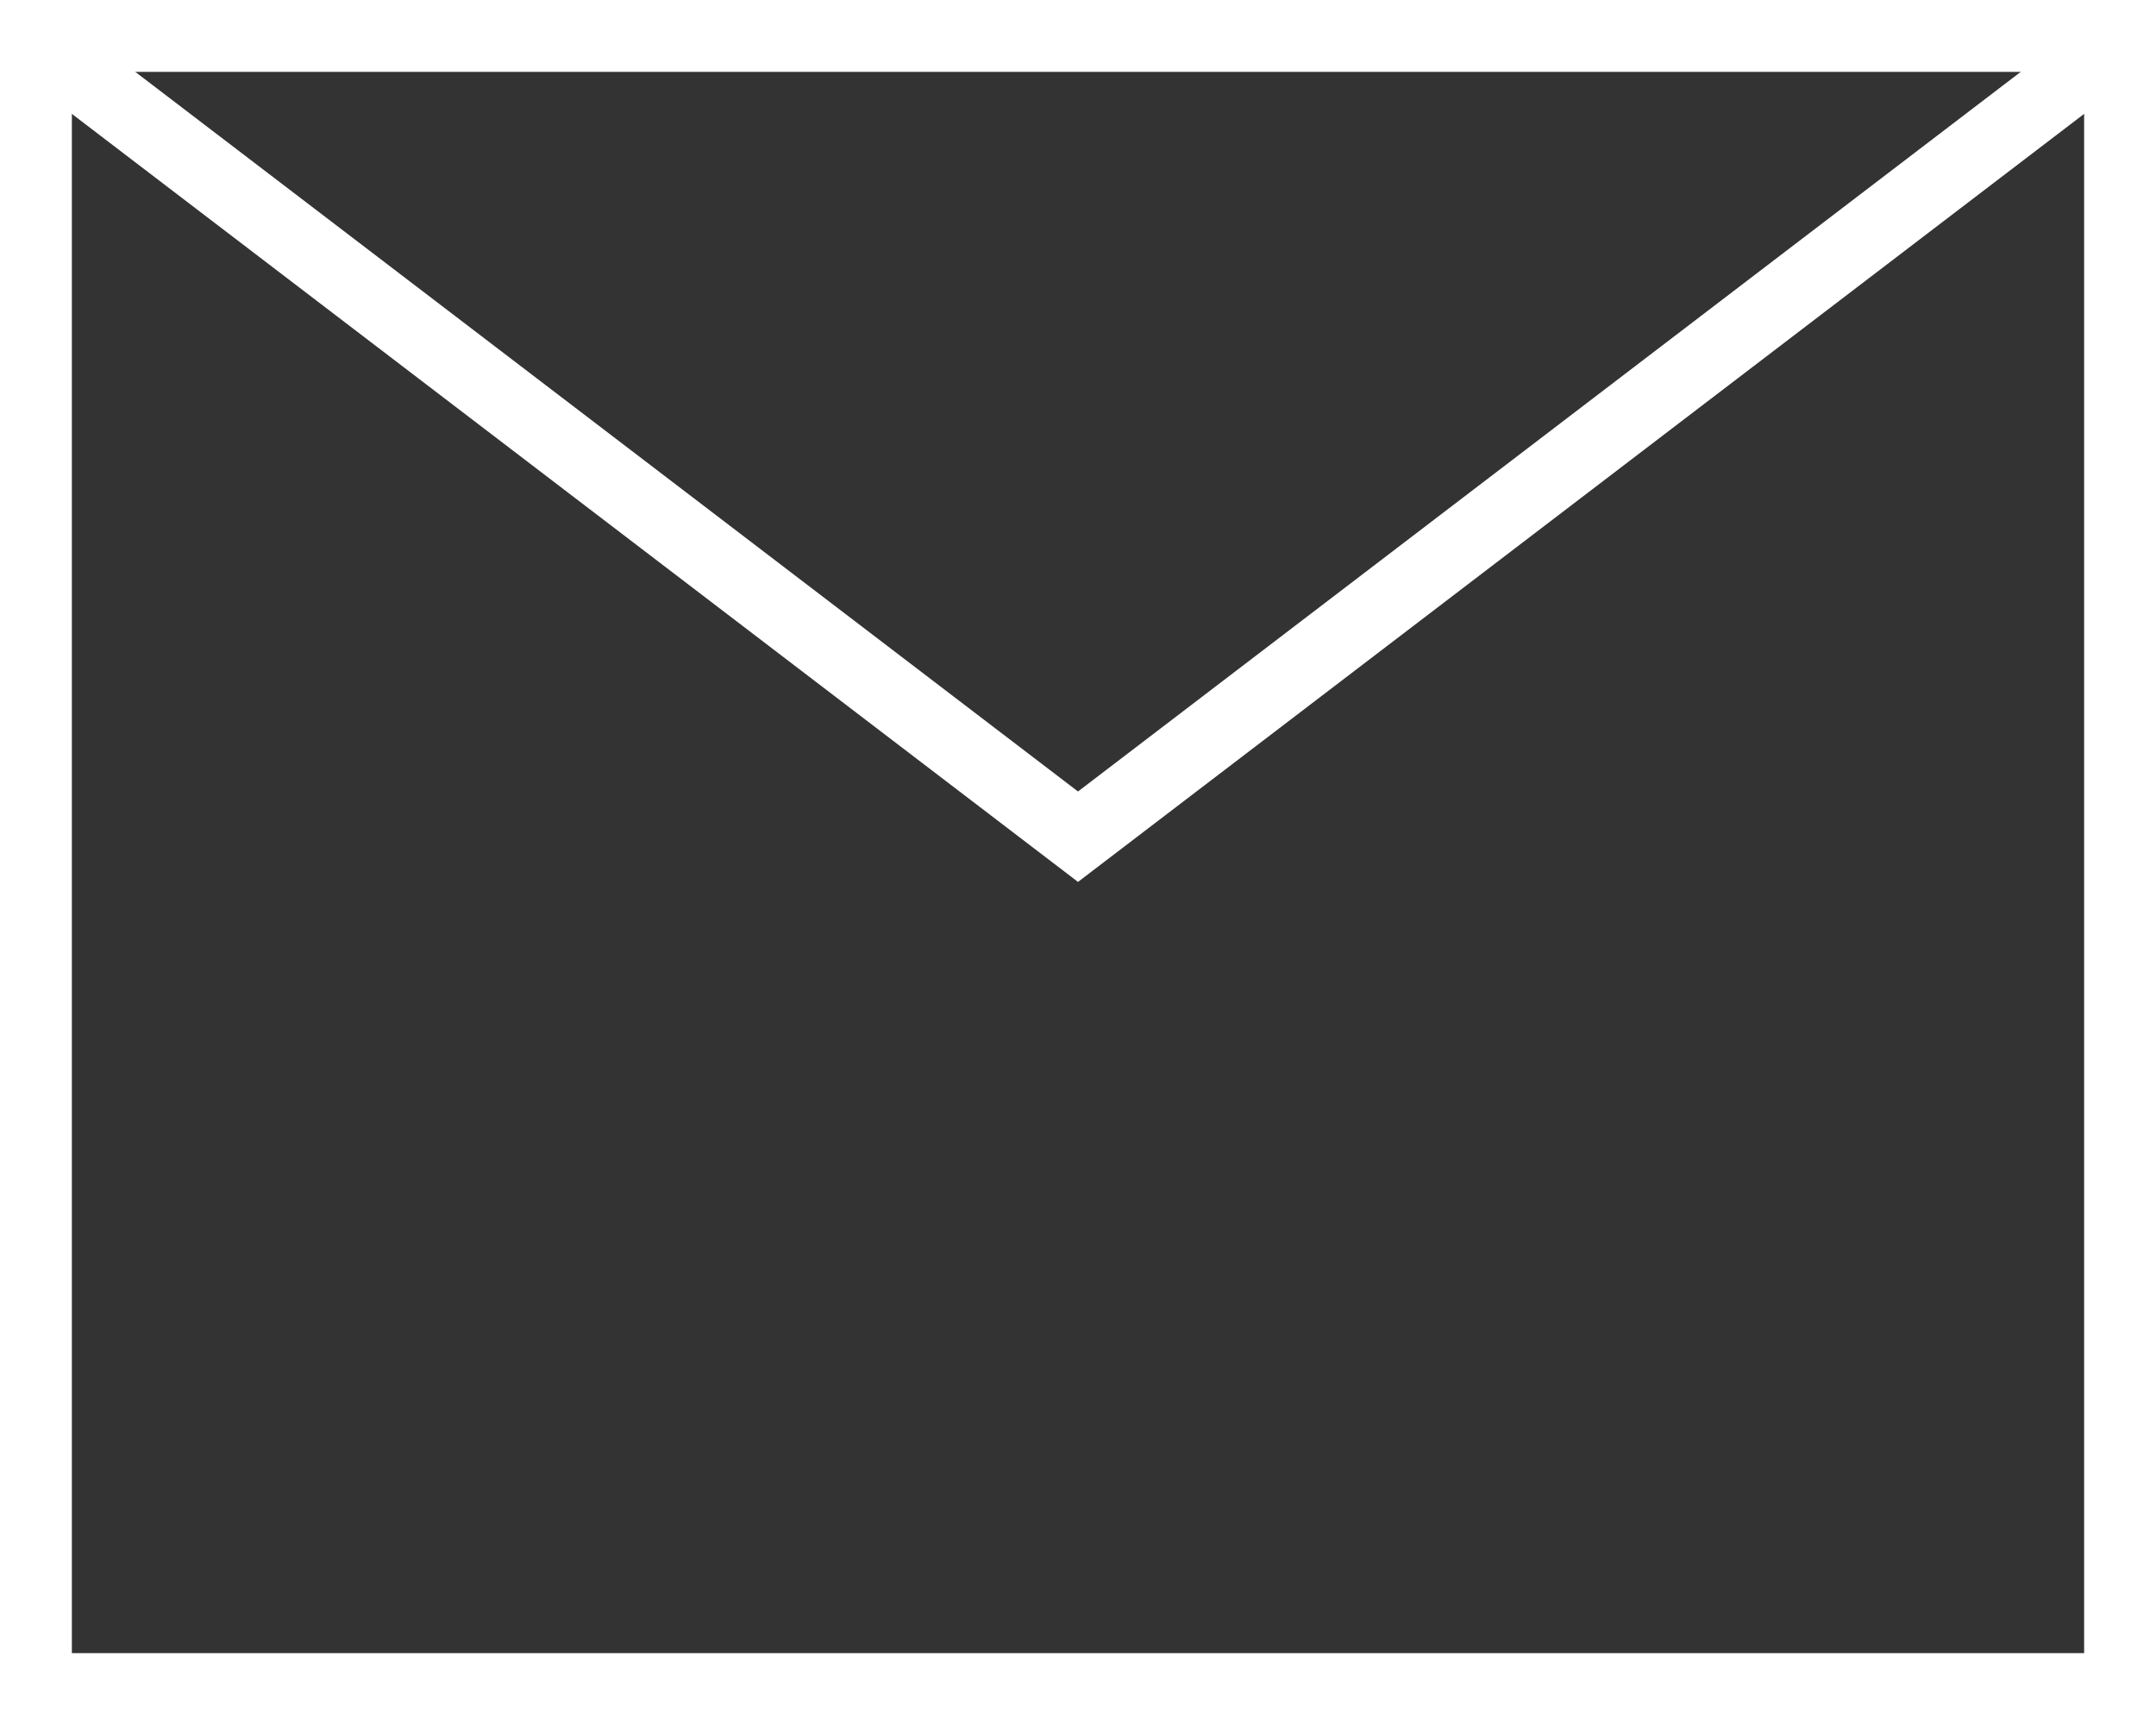
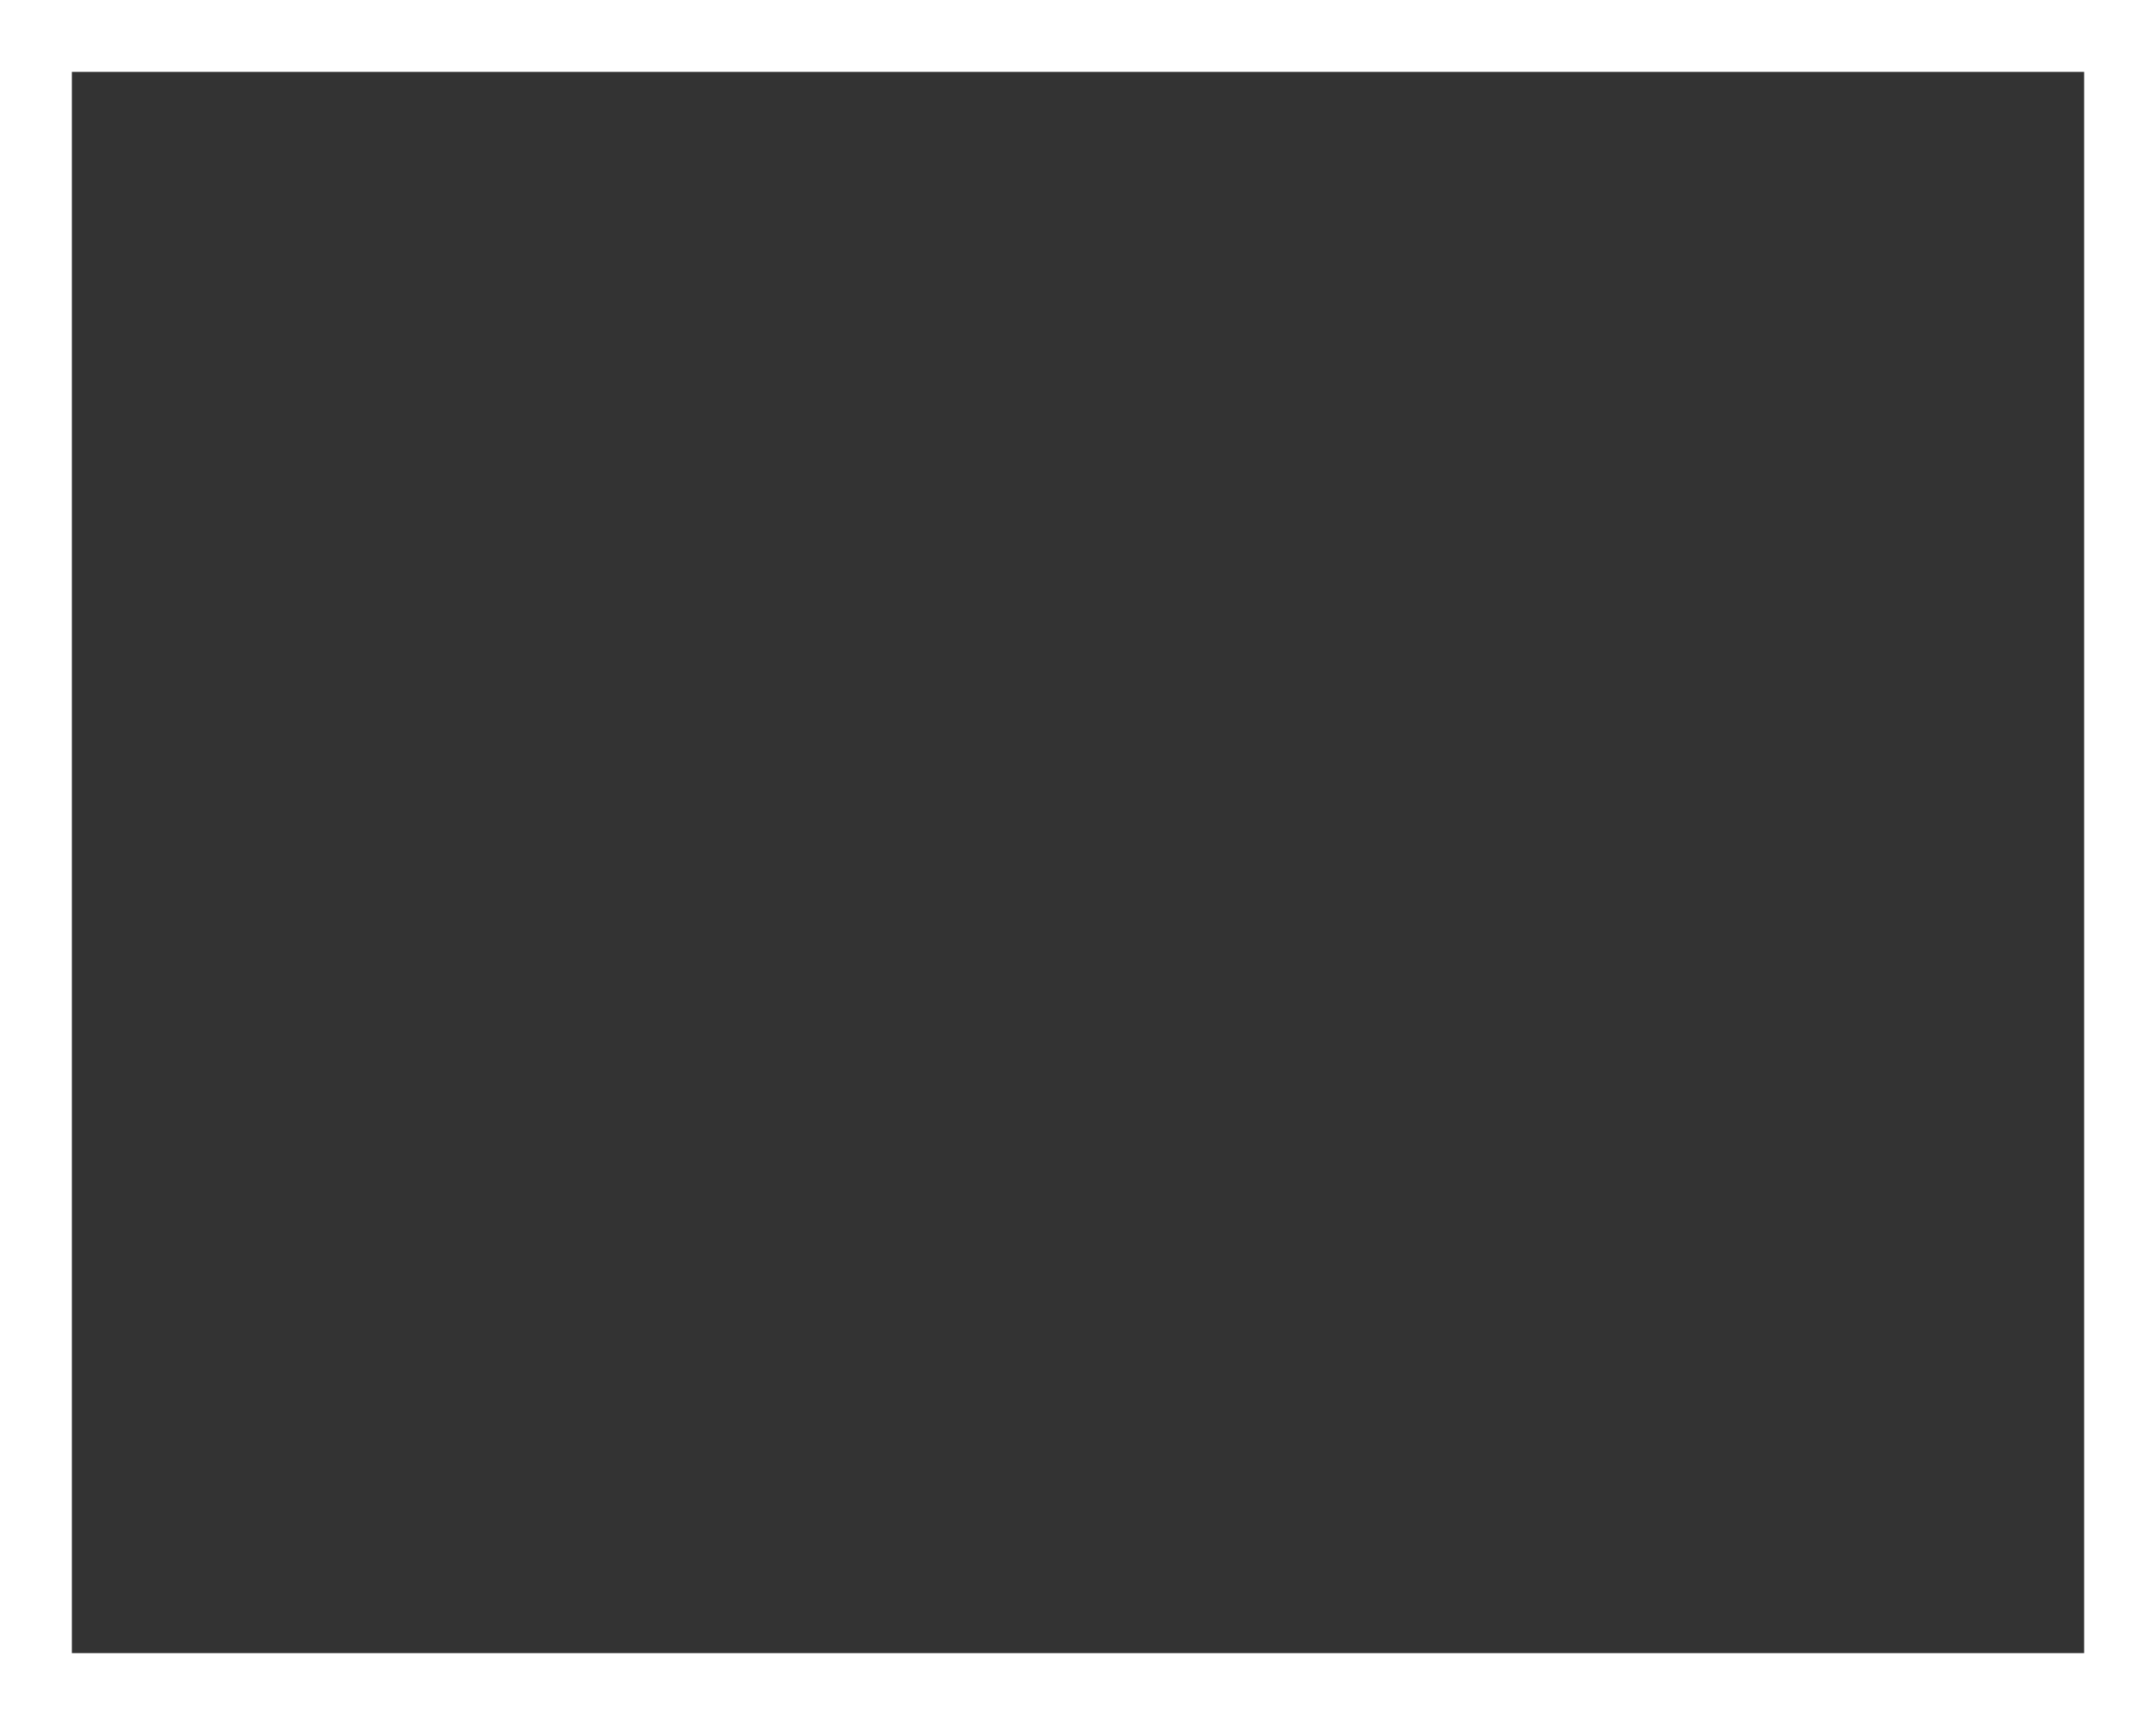
<svg xmlns="http://www.w3.org/2000/svg" width="30" height="24" viewBox="0 0 30 24" fill="none">
  <rect x="0" y="0" width="30" height="24" fill="#333333" stroke="none" />
  <rect x="0.5" y="0.5" width="29" height="23" stroke="white" />
-   <path d="M0.833 0.828L15 11.641L29.167 0.828" stroke="white" />
</svg>